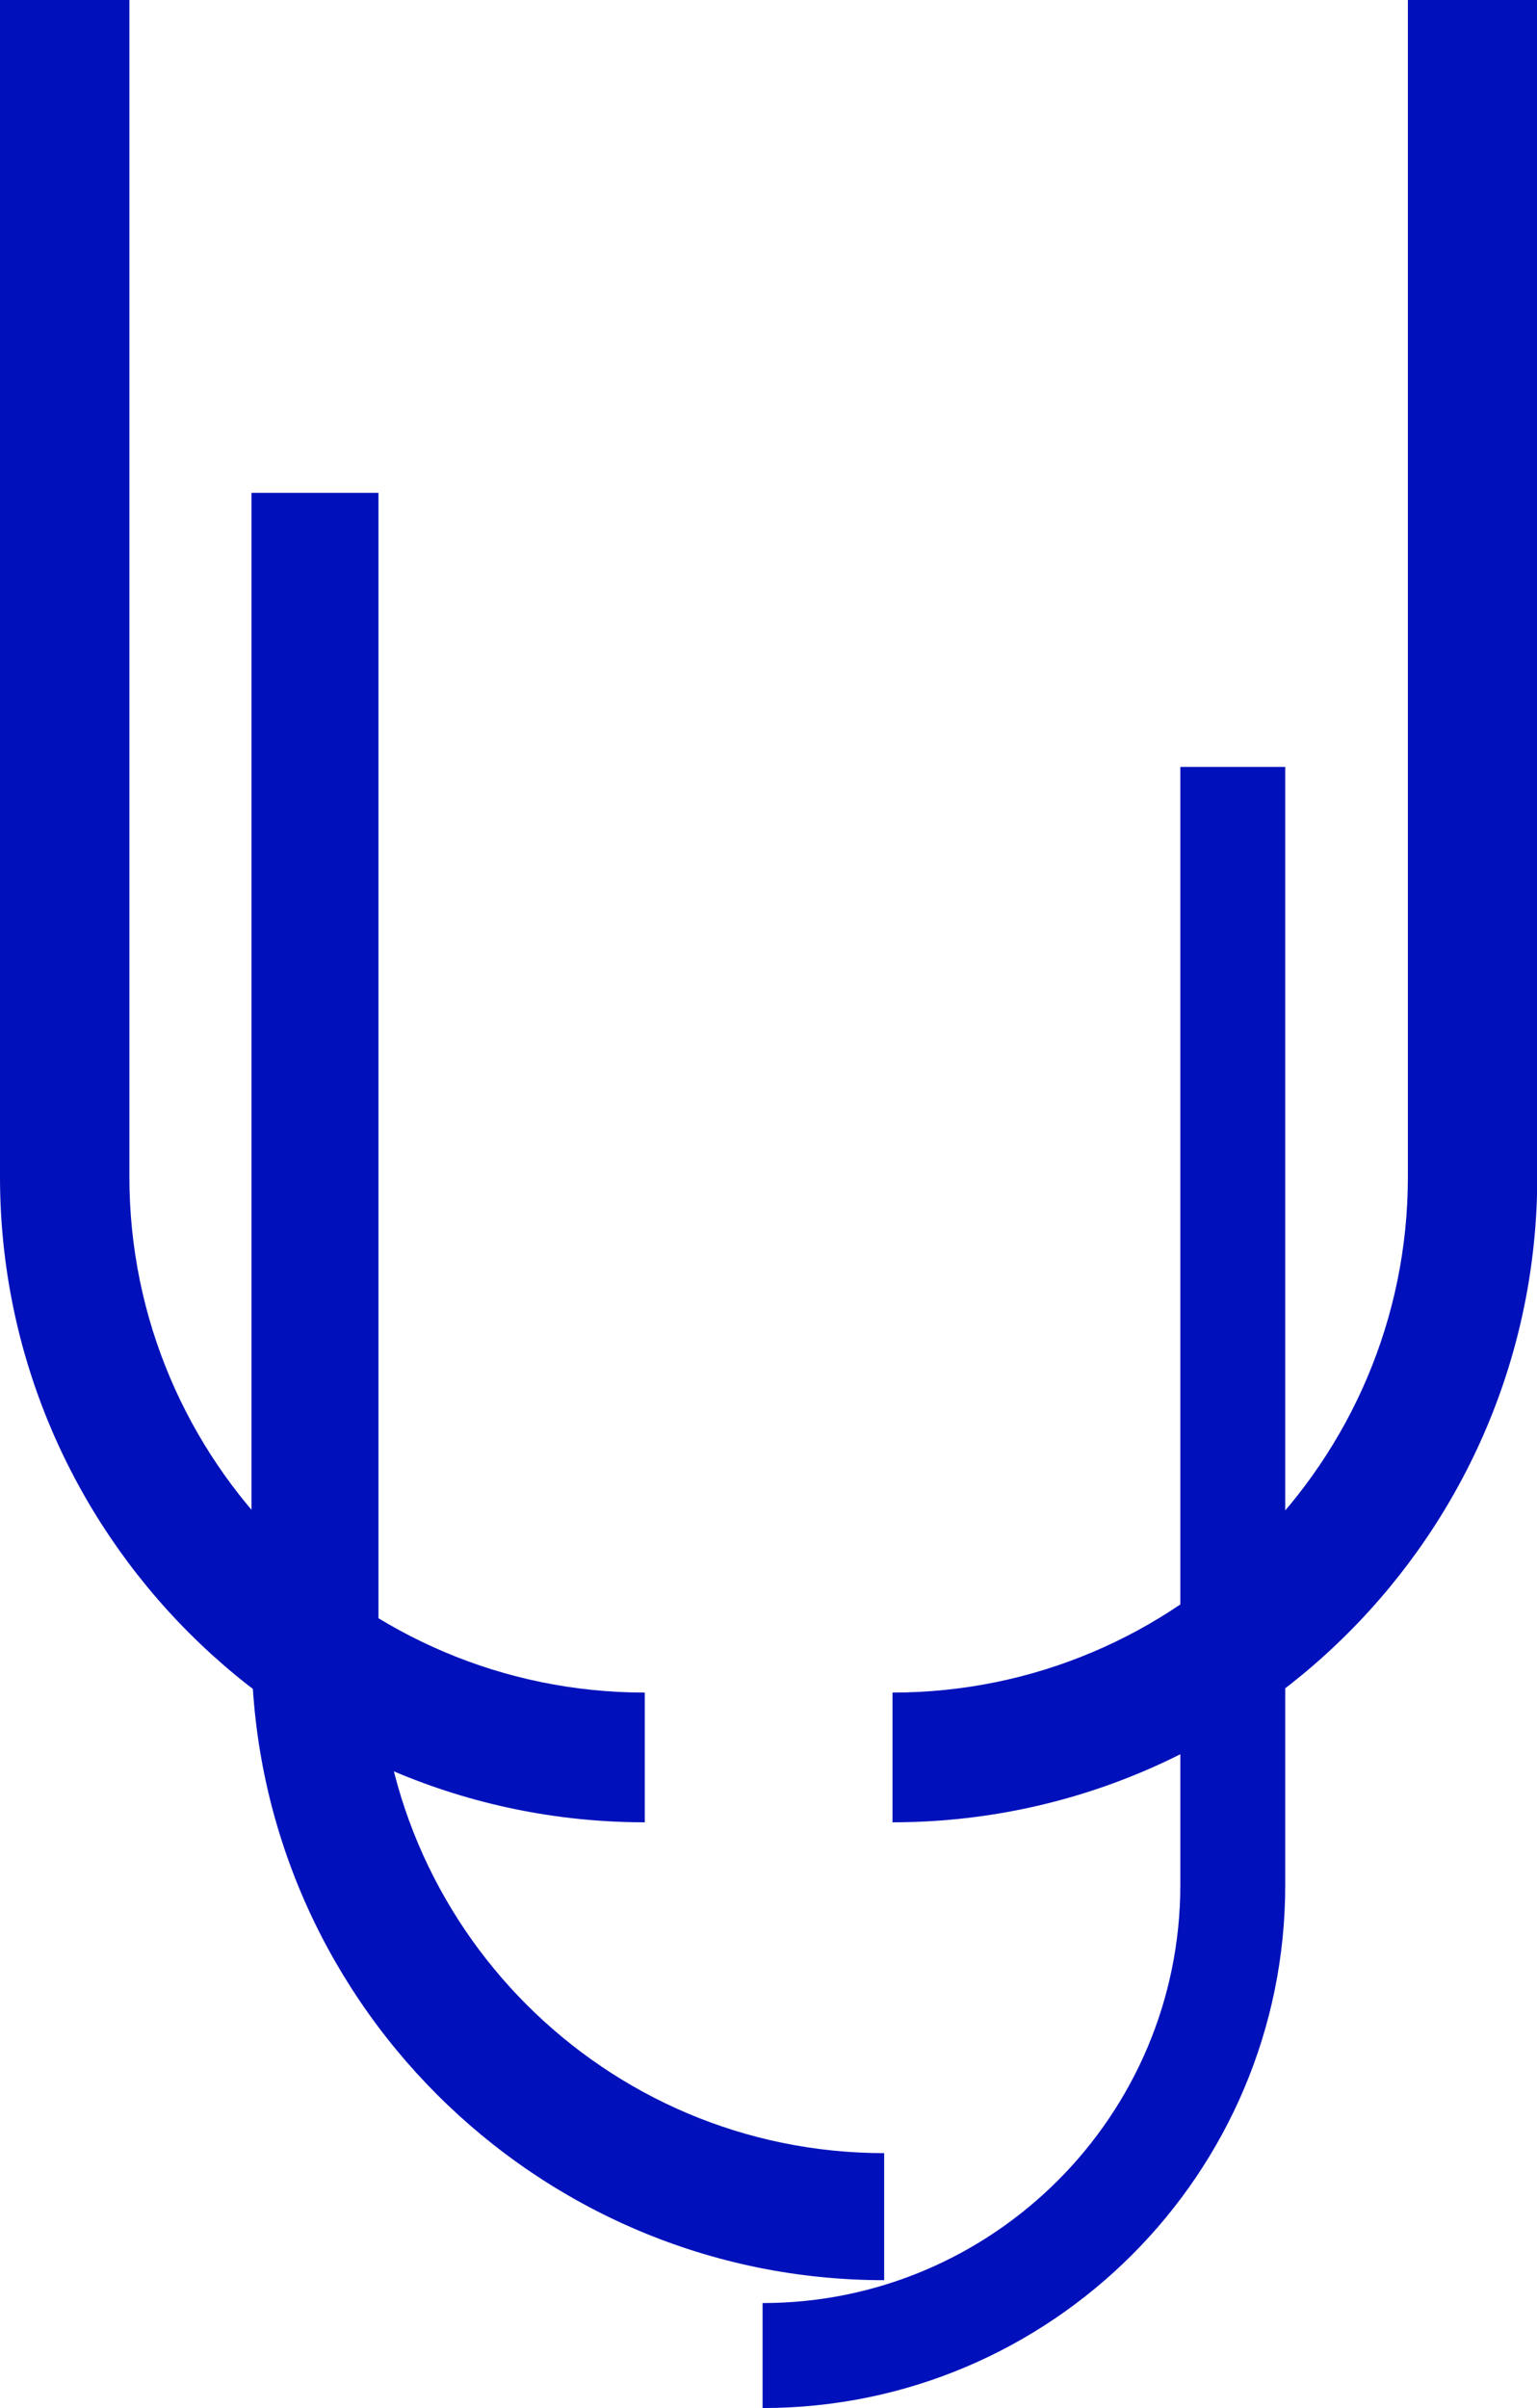
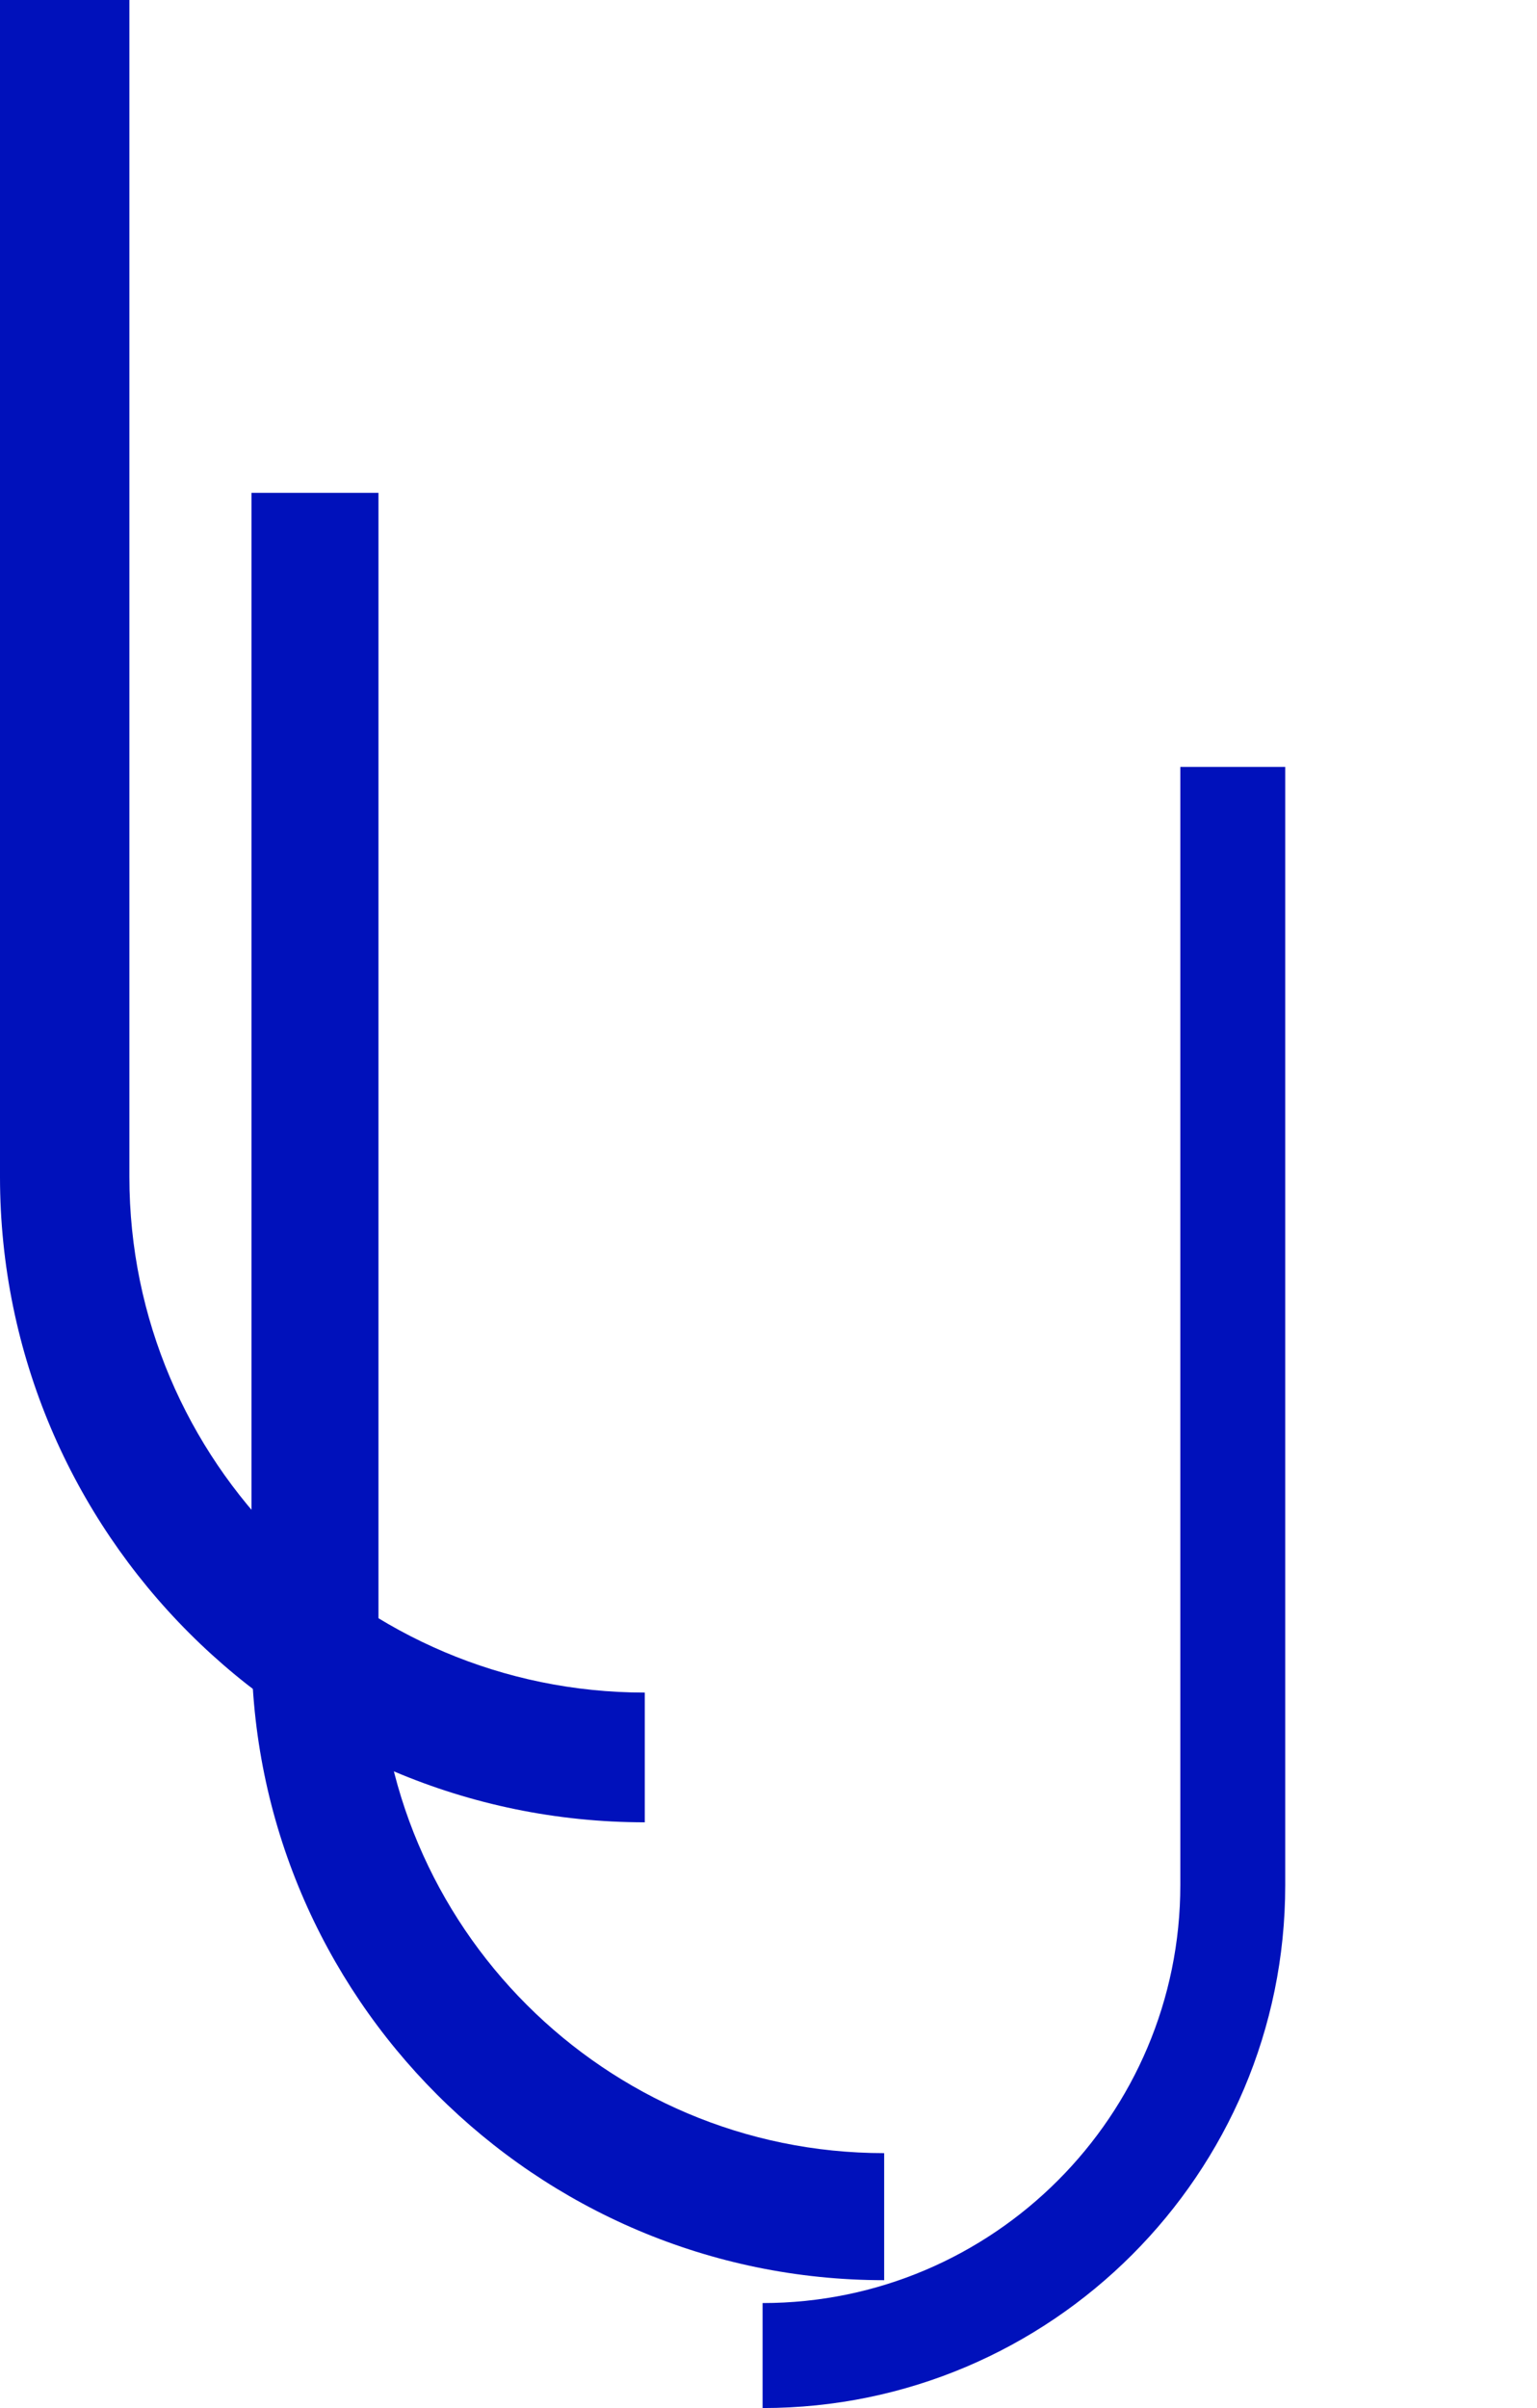
<svg xmlns="http://www.w3.org/2000/svg" id="Laag_2" viewBox="0 0 57.14 89.46">
  <defs>
    <style>
      .cls-1 {
        fill: #01b;
      }
    </style>
  </defs>
  <g id="Laag_1-2" data-name="Laag_1">
    <path class="cls-1" d="M32.87,84.71c-12.97,0-23.52-10.55-23.52-23.52V18.31h4.72v42.88c0,10.37,8.43,18.8,18.8,18.8v4.72Z" />
    <path class="cls-1" d="M23.98,67.7c-13.22,0-23.98-10.76-23.98-23.98V0h4.81v43.72c0,10.57,8.6,19.16,19.16,19.16v4.81Z" />
    <path class="cls-1" d="M28.36,89.46c10.71,0,19.42-8.71,19.42-19.42V28.49s-3.9,0-3.9,0v41.54c0,8.56-6.96,15.53-15.53,15.53v3.9Z" />
-     <path class="cls-1" d="M33.17,67.7c13.22,0,23.98-10.76,23.98-23.98V0s-4.81,0-4.81,0v43.72c0,10.57-8.6,19.16-19.16,19.16v4.81Z" />
  </g>
</svg>